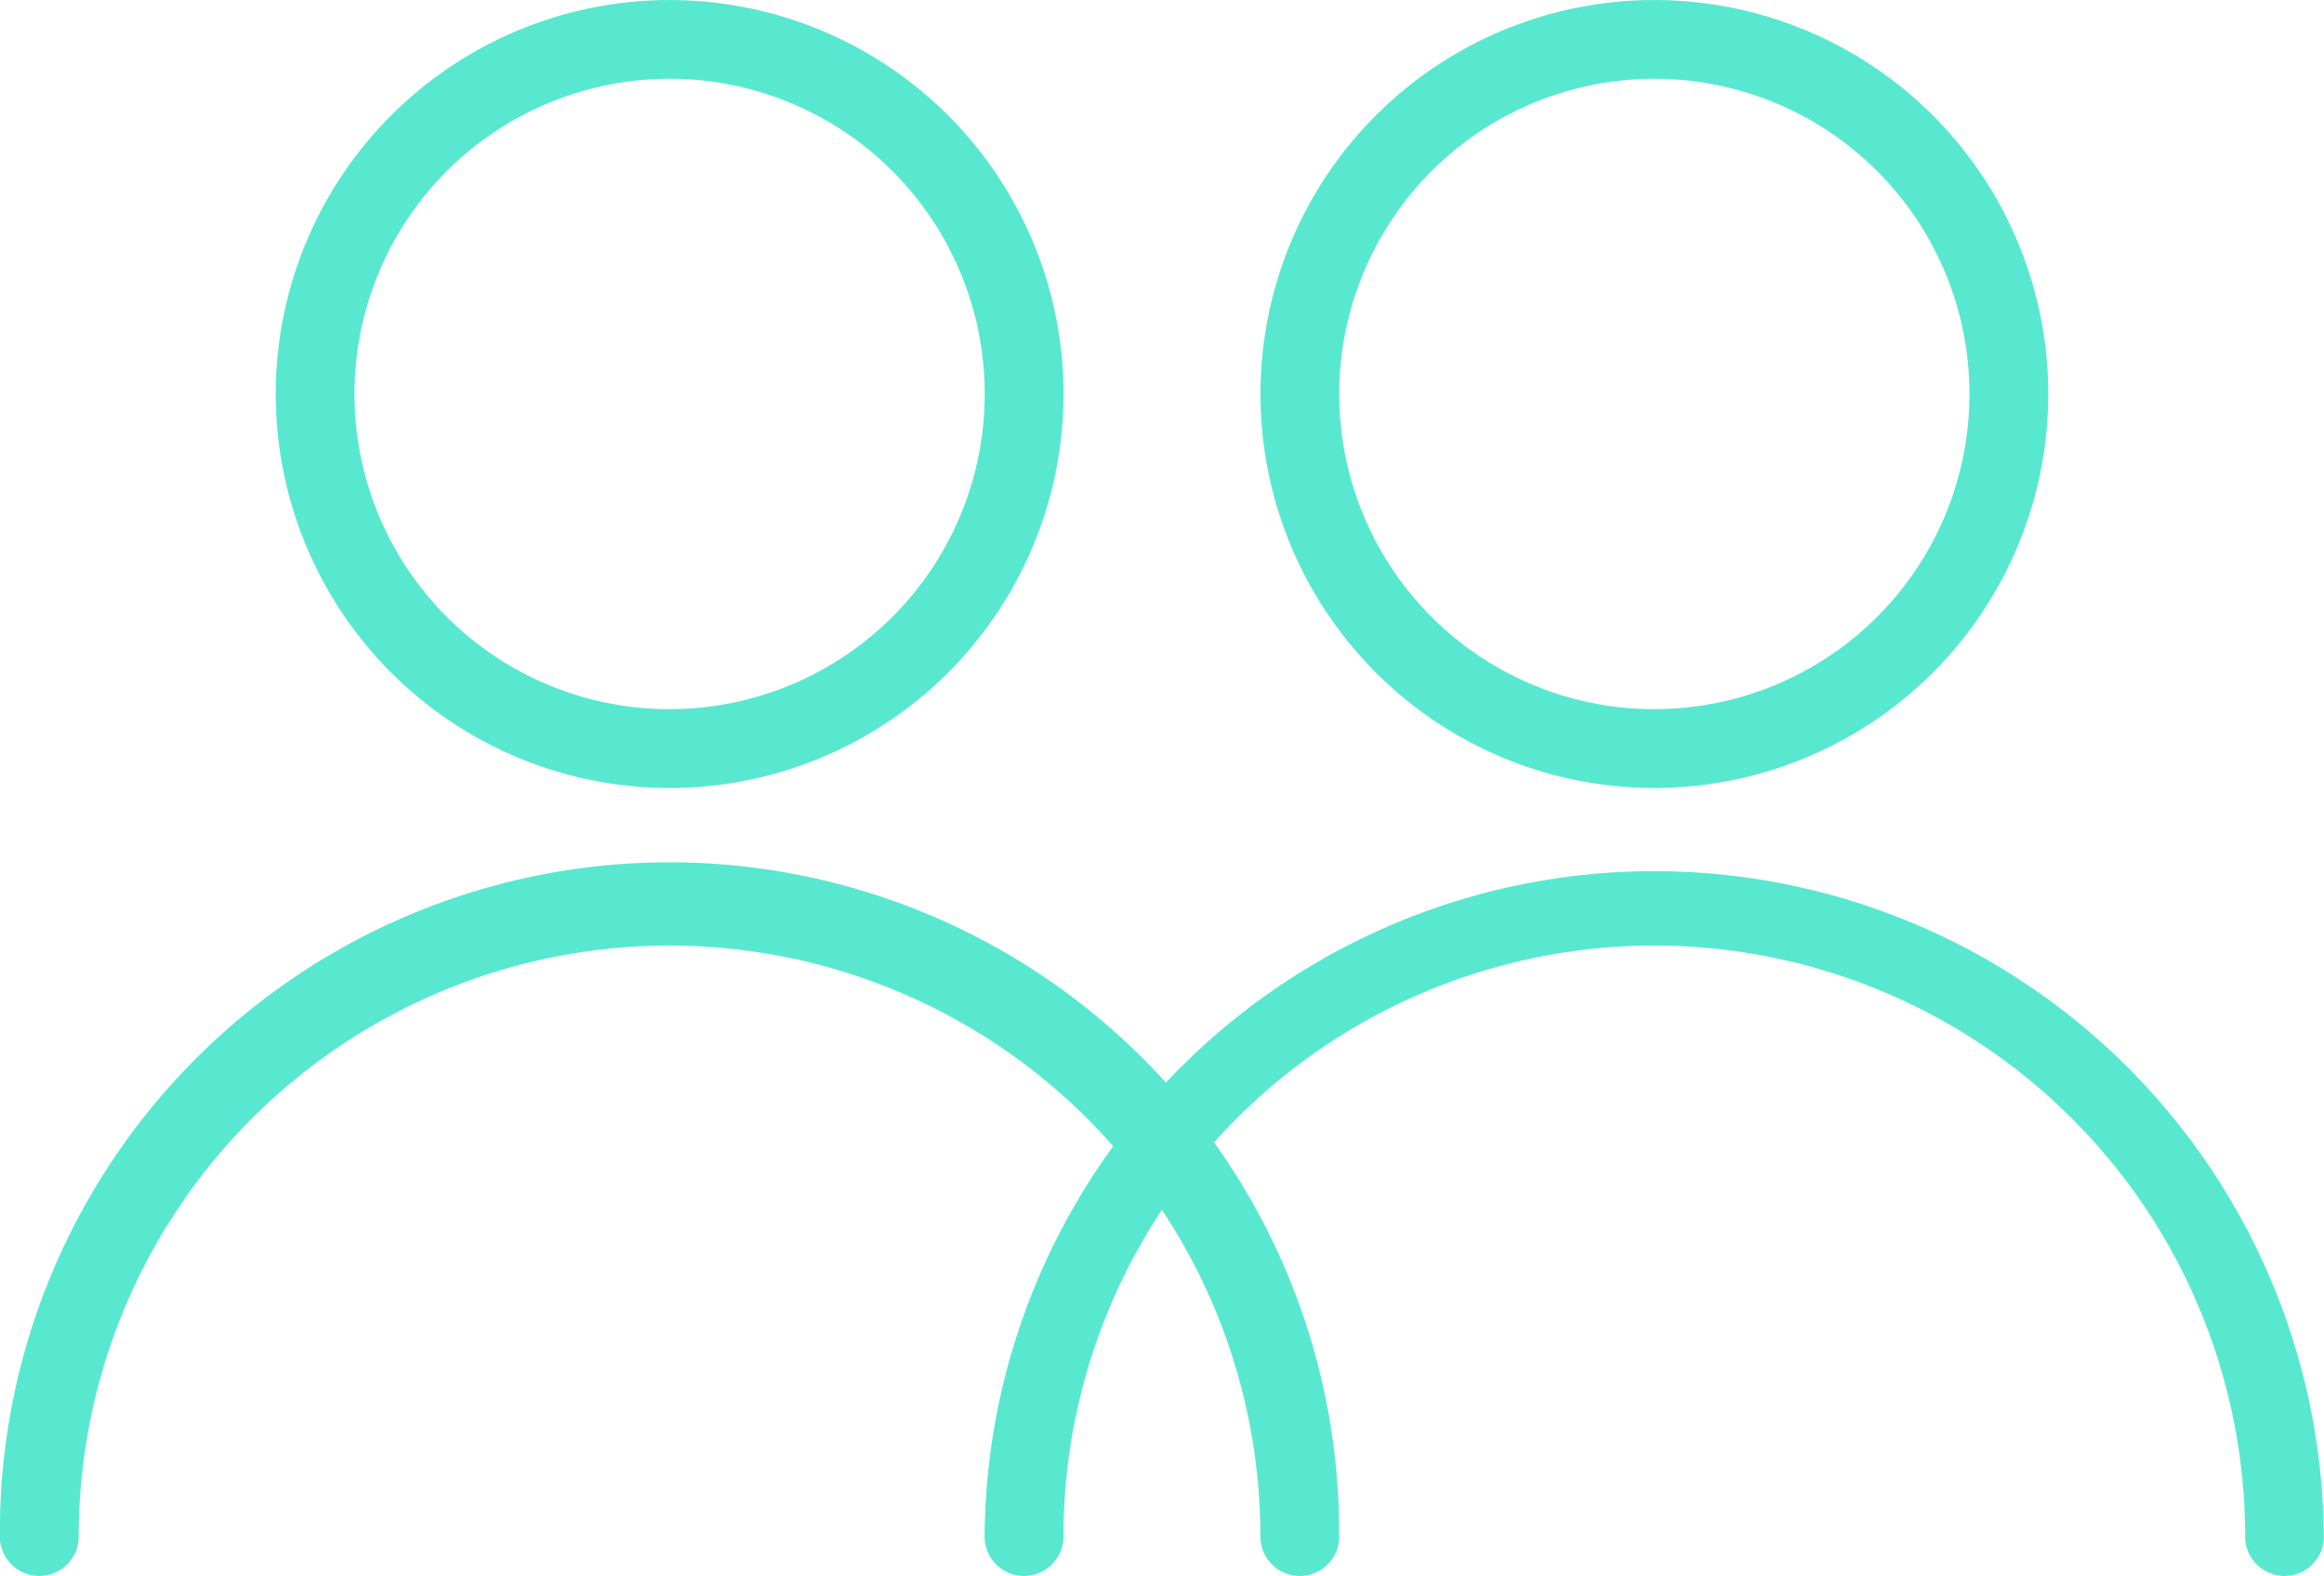
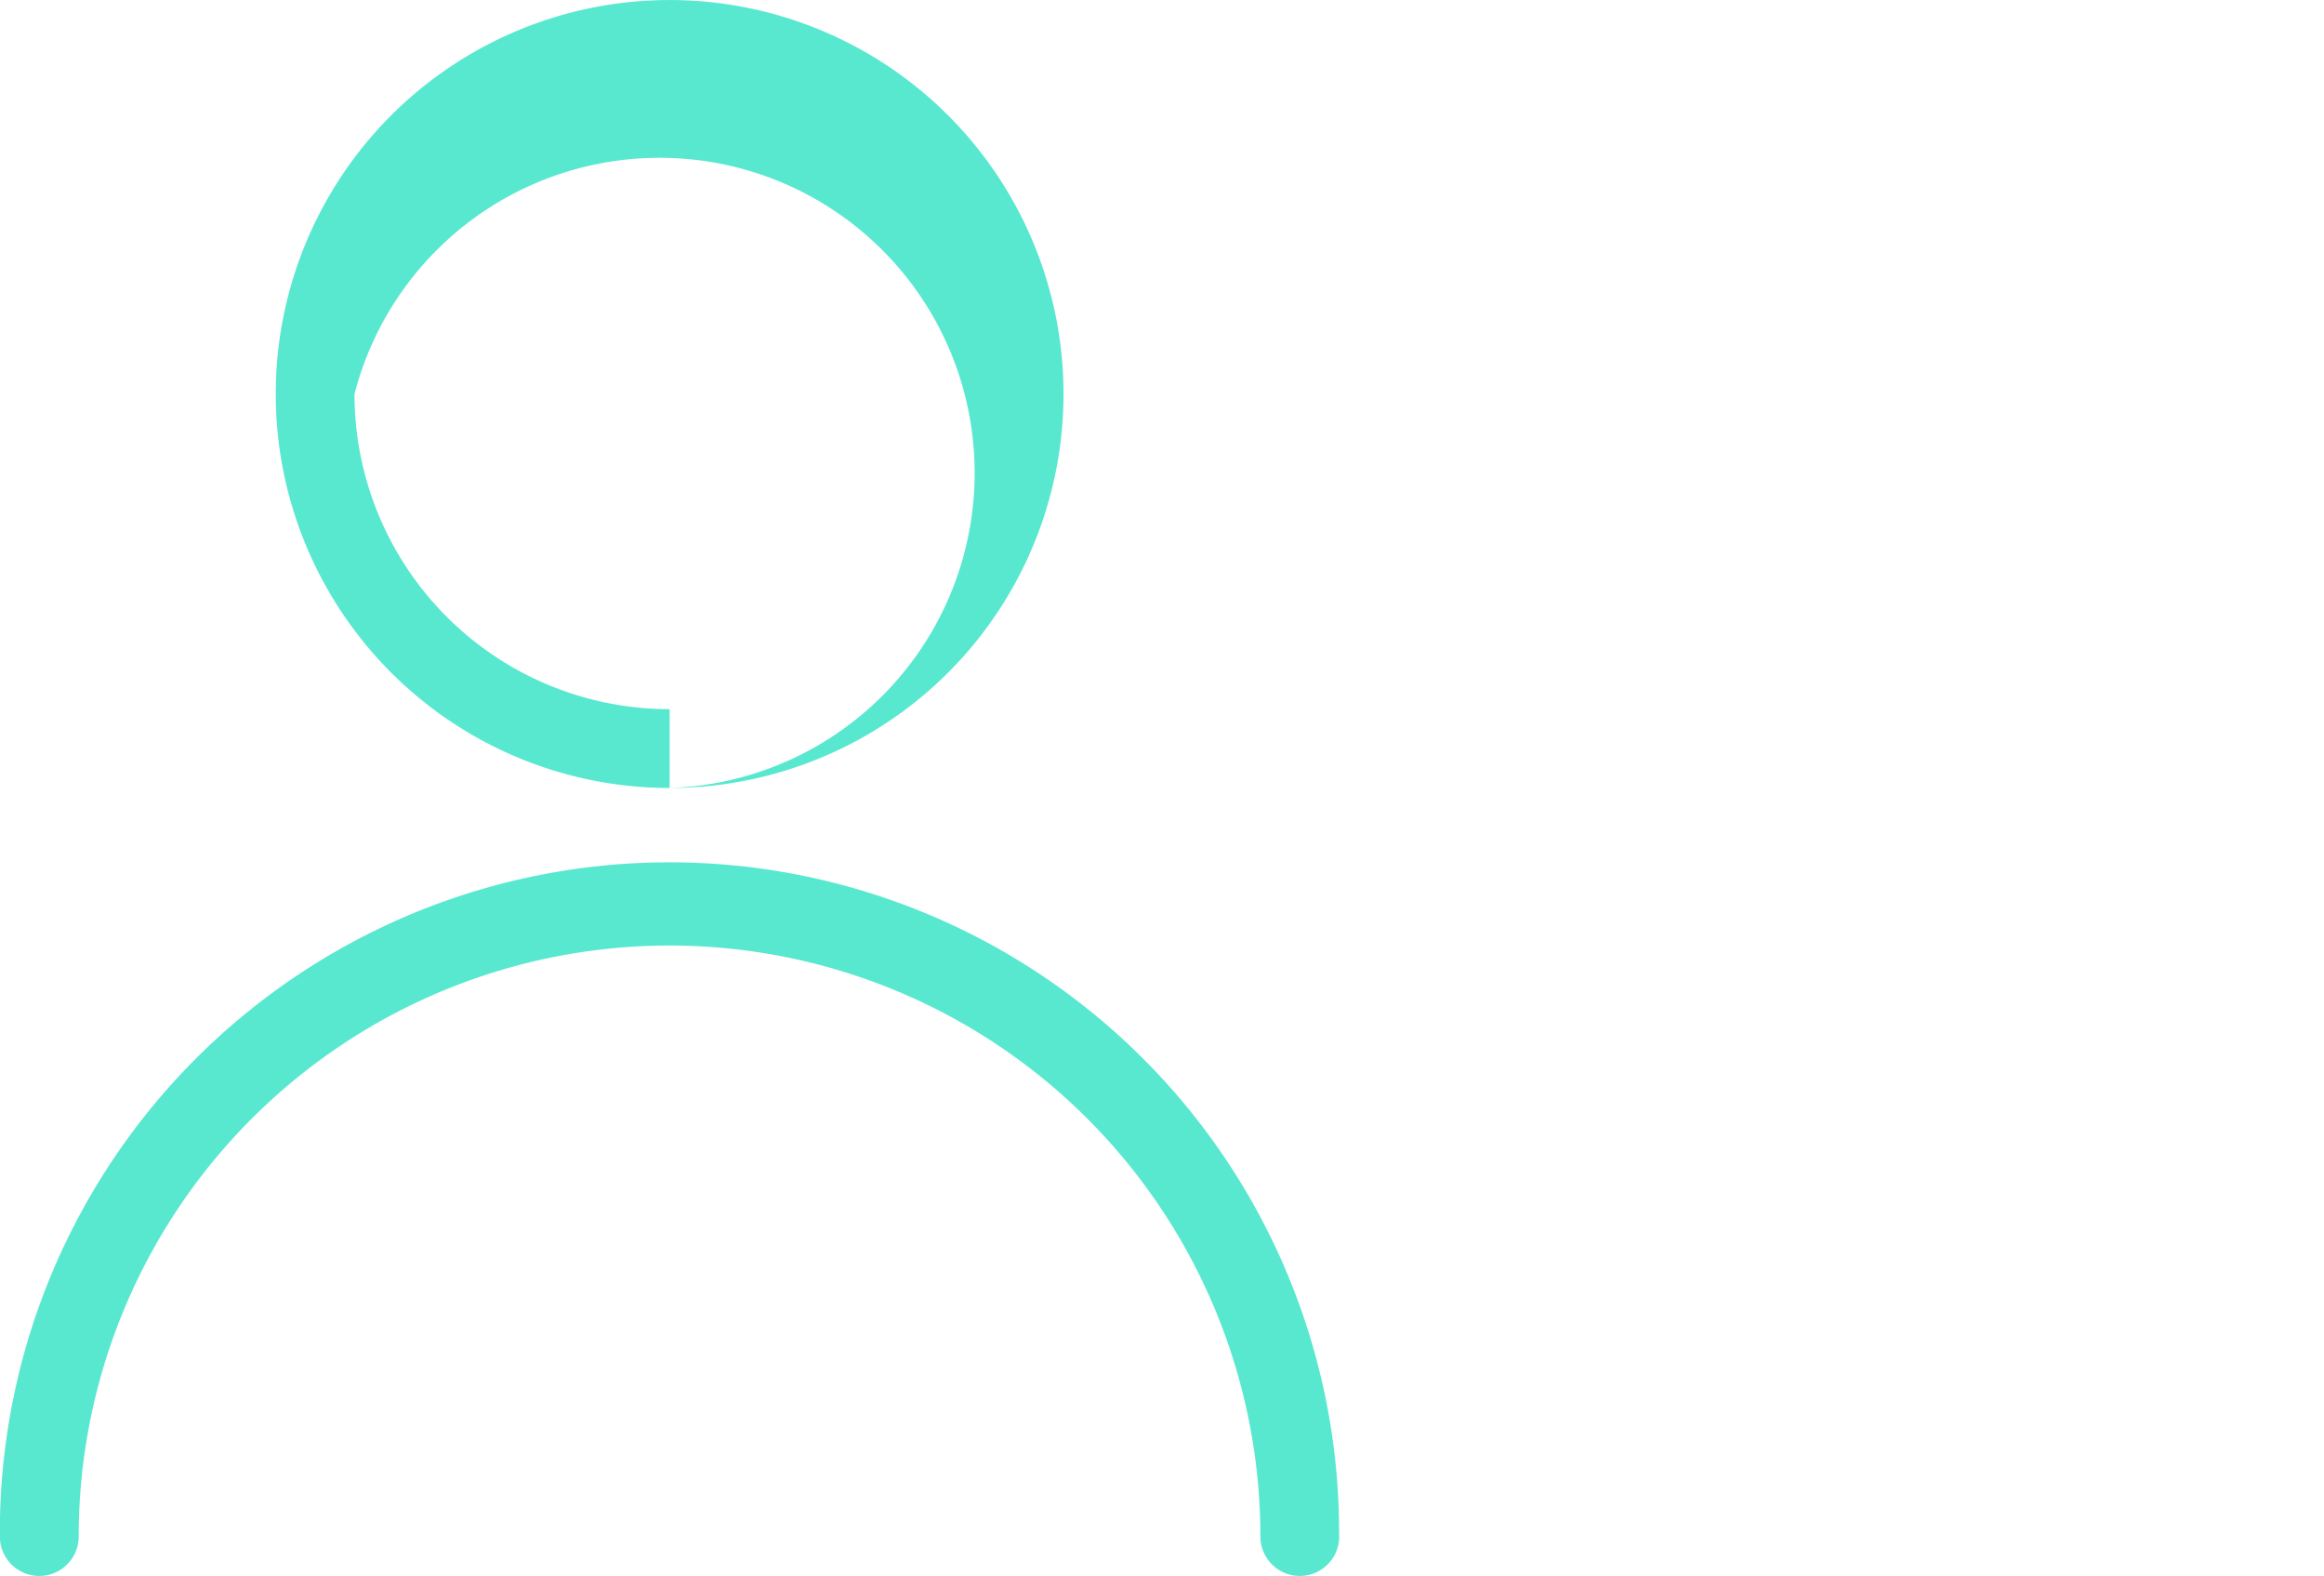
<svg xmlns="http://www.w3.org/2000/svg" width="79.587" height="53.957" viewBox="0 0 79.587 53.957">
  <g transform="translate(-20.5 -30)">
    <g transform="translate(20.5 30)">
-       <path d="M91.363,82.608a1.349,1.349,0,0,1-2.7,0,20.234,20.234,0,0,0-40.468,0,1.349,1.349,0,0,1-2.7,0,22.932,22.932,0,0,1,45.863,0ZM68.432,56.979A13.489,13.489,0,1,1,81.921,43.489,13.489,13.489,0,0,1,68.432,56.979Zm0-2.7A10.791,10.791,0,1,0,57.64,43.489,10.791,10.791,0,0,0,68.432,54.281Z" transform="translate(-11.777 -30)" fill="#58e8d0" />
-       <path d="M66.363,82.608a1.349,1.349,0,0,1-2.7,0,20.234,20.234,0,0,0-40.468,0,1.349,1.349,0,0,1-2.7,0,22.932,22.932,0,1,1,45.863,0ZM43.432,56.979A13.489,13.489,0,1,1,56.921,43.489,13.489,13.489,0,0,1,43.432,56.979Zm0-2.7A10.791,10.791,0,1,0,32.64,43.489,10.791,10.791,0,0,0,43.432,54.281Z" transform="translate(-20.5 -30)" fill="#58e8d0" />
+       <path d="M66.363,82.608a1.349,1.349,0,0,1-2.7,0,20.234,20.234,0,0,0-40.468,0,1.349,1.349,0,0,1-2.7,0,22.932,22.932,0,1,1,45.863,0ZM43.432,56.979A13.489,13.489,0,1,1,56.921,43.489,13.489,13.489,0,0,1,43.432,56.979ZA10.791,10.791,0,1,0,32.64,43.489,10.791,10.791,0,0,0,43.432,54.281Z" transform="translate(-20.5 -30)" fill="#58e8d0" />
    </g>
  </g>
</svg>